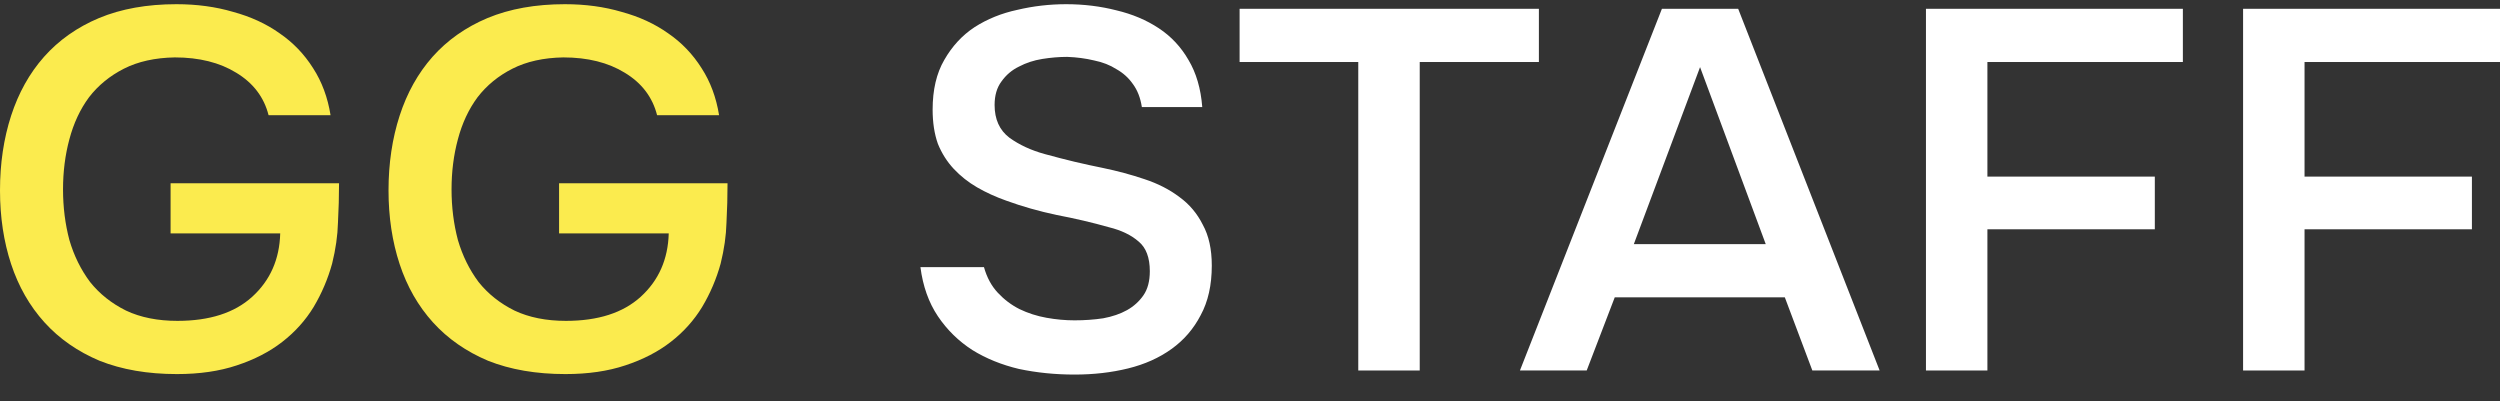
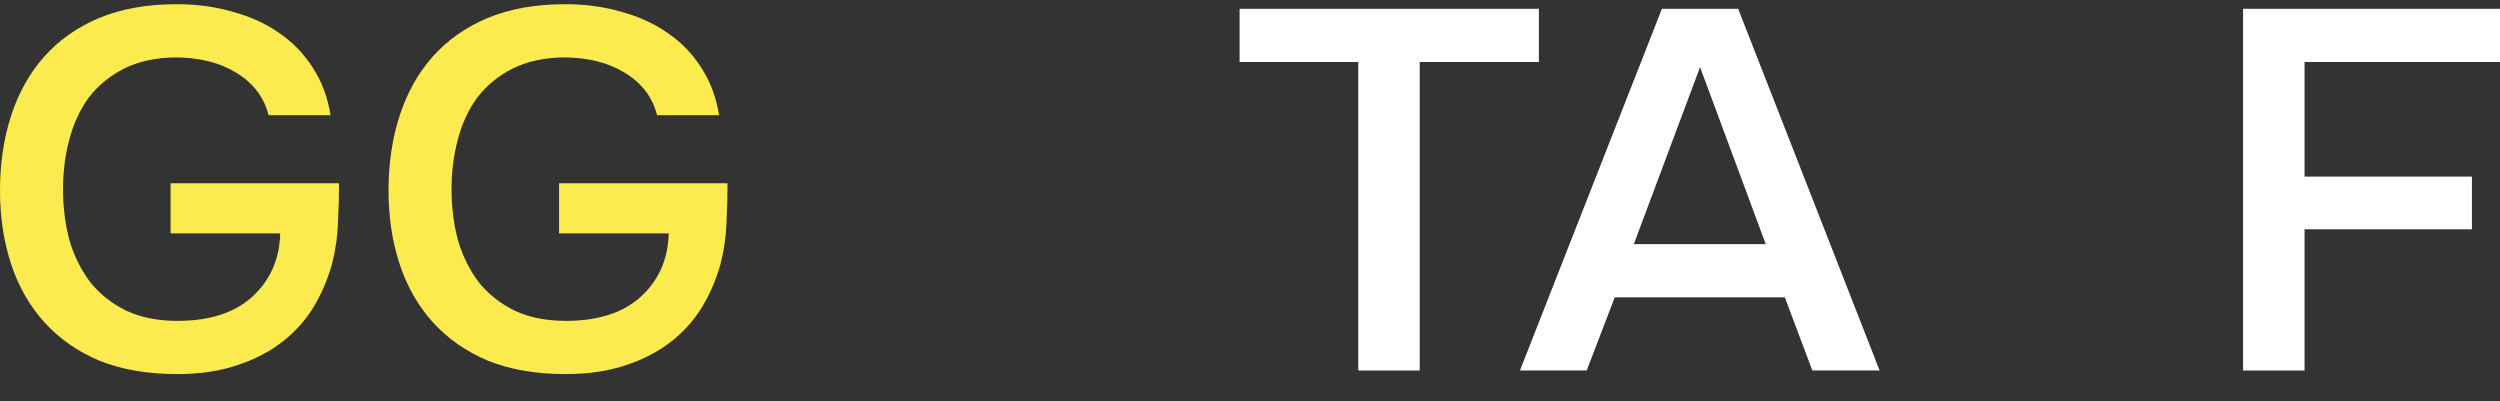
<svg xmlns="http://www.w3.org/2000/svg" width="81" height="13" viewBox="0 0 81 13" fill="none">
  <rect x="0" y="0" width="81" height="13" fill="#333333" stroke="none" />
  <path d="M5.664 1.86C5.023 1.871 4.474 1.993 4.016 2.225C3.559 2.457 3.181 2.766 2.883 3.153C2.597 3.54 2.386 3.993 2.248 4.512C2.111 5.02 2.042 5.562 2.042 6.136C2.042 6.711 2.111 7.258 2.248 7.777C2.397 8.285 2.62 8.738 2.918 9.136C3.227 9.523 3.616 9.832 4.085 10.064C4.554 10.285 5.109 10.396 5.75 10.396C6.791 10.396 7.598 10.136 8.17 9.617C8.753 9.087 9.057 8.401 9.079 7.562H5.527V5.937H10.985C10.985 6.357 10.973 6.783 10.95 7.214C10.939 7.633 10.876 8.075 10.761 8.54C10.624 9.037 10.424 9.506 10.161 9.948C9.898 10.379 9.56 10.755 9.148 11.075C8.736 11.396 8.244 11.65 7.672 11.838C7.111 12.026 6.465 12.12 5.733 12.12C4.783 12.12 3.948 11.976 3.227 11.689C2.517 11.39 1.922 10.976 1.442 10.446C0.961 9.915 0.601 9.285 0.36 8.556C0.12 7.827 0 7.031 0 6.169C0 5.296 0.12 4.49 0.36 3.749C0.601 3.009 0.955 2.374 1.425 1.843C1.905 1.302 2.5 0.882 3.21 0.584C3.93 0.285 4.766 0.136 5.715 0.136C6.379 0.136 6.991 0.219 7.552 0.385C8.124 0.54 8.628 0.772 9.062 1.081C9.497 1.379 9.858 1.755 10.144 2.208C10.43 2.65 10.618 3.158 10.71 3.733H8.702C8.553 3.147 8.204 2.689 7.655 2.357C7.117 2.026 6.453 1.86 5.664 1.86Z" fill="#FBEB4E" />
  <path d="M18.252 1.86C17.611 1.871 17.062 1.993 16.604 2.225C16.146 2.457 15.769 2.766 15.471 3.153C15.185 3.54 14.973 3.993 14.836 4.512C14.699 5.02 14.63 5.562 14.63 6.136C14.63 6.711 14.699 7.258 14.836 7.777C14.985 8.285 15.208 8.738 15.505 9.136C15.814 9.523 16.203 9.832 16.673 10.064C17.142 10.285 17.697 10.396 18.337 10.396C19.379 10.396 20.185 10.136 20.758 9.617C21.341 9.087 21.644 8.401 21.667 7.562H18.114V5.937H23.572C23.572 6.357 23.561 6.783 23.538 7.214C23.527 7.633 23.464 8.075 23.349 8.54C23.212 9.037 23.012 9.506 22.748 9.948C22.485 10.379 22.148 10.755 21.736 11.075C21.324 11.396 20.832 11.65 20.26 11.838C19.699 12.026 19.053 12.12 18.32 12.12C17.371 12.12 16.535 11.976 15.814 11.689C15.105 11.39 14.51 10.976 14.029 10.446C13.549 9.915 13.188 9.285 12.948 8.556C12.708 7.827 12.588 7.031 12.588 6.169C12.588 5.296 12.708 4.49 12.948 3.749C13.188 3.009 13.543 2.374 14.012 1.843C14.493 1.302 15.088 0.882 15.797 0.584C16.518 0.285 17.353 0.136 18.303 0.136C18.967 0.136 19.579 0.219 20.14 0.385C20.712 0.54 21.215 0.772 21.65 1.081C22.085 1.379 22.445 1.755 22.731 2.208C23.017 2.65 23.206 3.158 23.298 3.733H21.29C21.141 3.147 20.792 2.689 20.243 2.357C19.705 2.026 19.041 1.86 18.252 1.86Z" fill="#FBEB4E" />
-   <path d="M34.576 1.843C34.313 1.843 34.044 1.866 33.77 1.91C33.495 1.954 33.243 2.037 33.014 2.158C32.785 2.269 32.597 2.429 32.448 2.639C32.299 2.838 32.225 3.092 32.225 3.401C32.225 3.866 32.385 4.219 32.705 4.462C33.026 4.694 33.409 4.871 33.855 4.993C34.176 5.081 34.496 5.164 34.816 5.241C35.148 5.319 35.452 5.385 35.726 5.44C36.207 5.54 36.659 5.661 37.082 5.805C37.517 5.948 37.895 6.142 38.215 6.385C38.535 6.617 38.787 6.915 38.97 7.28C39.165 7.633 39.262 8.075 39.262 8.606C39.262 9.236 39.142 9.772 38.901 10.214C38.672 10.656 38.358 11.02 37.957 11.307C37.557 11.595 37.088 11.805 36.55 11.937C36.012 12.07 35.434 12.136 34.816 12.136C34.187 12.136 33.586 12.075 33.014 11.954C32.454 11.821 31.95 11.617 31.504 11.341C31.058 11.053 30.686 10.689 30.388 10.247C30.091 9.805 29.902 9.274 29.822 8.656H31.881C31.973 8.987 32.122 9.263 32.328 9.484C32.534 9.705 32.768 9.882 33.032 10.015C33.306 10.147 33.598 10.241 33.907 10.296C34.216 10.352 34.519 10.379 34.816 10.379C35.137 10.379 35.446 10.357 35.743 10.313C36.041 10.258 36.298 10.169 36.516 10.048C36.733 9.926 36.91 9.766 37.048 9.567C37.185 9.368 37.254 9.109 37.254 8.788C37.254 8.346 37.133 8.026 36.893 7.827C36.653 7.617 36.333 7.462 35.932 7.363C35.383 7.208 34.816 7.075 34.233 6.965C33.661 6.843 33.117 6.689 32.602 6.501C32.259 6.379 31.944 6.236 31.658 6.07C31.372 5.904 31.121 5.705 30.903 5.473C30.686 5.241 30.514 4.97 30.388 4.661C30.274 4.341 30.217 3.97 30.217 3.551C30.217 2.91 30.343 2.374 30.594 1.943C30.846 1.501 31.172 1.147 31.573 0.882C31.985 0.617 32.448 0.429 32.963 0.319C33.478 0.197 34.004 0.136 34.542 0.136C35.114 0.136 35.657 0.203 36.172 0.335C36.687 0.457 37.145 0.65 37.545 0.915C37.946 1.18 38.266 1.523 38.507 1.943C38.758 2.363 38.907 2.871 38.953 3.468H36.996C36.95 3.169 36.853 2.921 36.705 2.722C36.567 2.523 36.39 2.363 36.172 2.241C35.966 2.109 35.726 2.015 35.452 1.959C35.177 1.893 34.885 1.854 34.576 1.843Z" fill="white" />
  <path d="M44.008 12.004V2.009H40.163V0.285H49.86V2.009H45.999V12.004H44.008Z" fill="white" />
  <path d="M58.72 12.004L57.828 9.633H52.318L51.409 12.004H49.246L53.846 0.285H56.317L60.9 12.004H58.72ZM57.21 7.91L55.082 2.175L52.936 7.91H57.21Z" fill="white" />
-   <path d="M62.401 12.004V0.285H70.725V2.009H64.392V5.722H69.816V7.429H64.392V12.004H62.401Z" fill="white" />
  <path d="M72.676 12.004V0.285H81V2.009H74.667V5.722H80.09V7.429H74.667V12.004H72.676Z" fill="white" />
</svg>